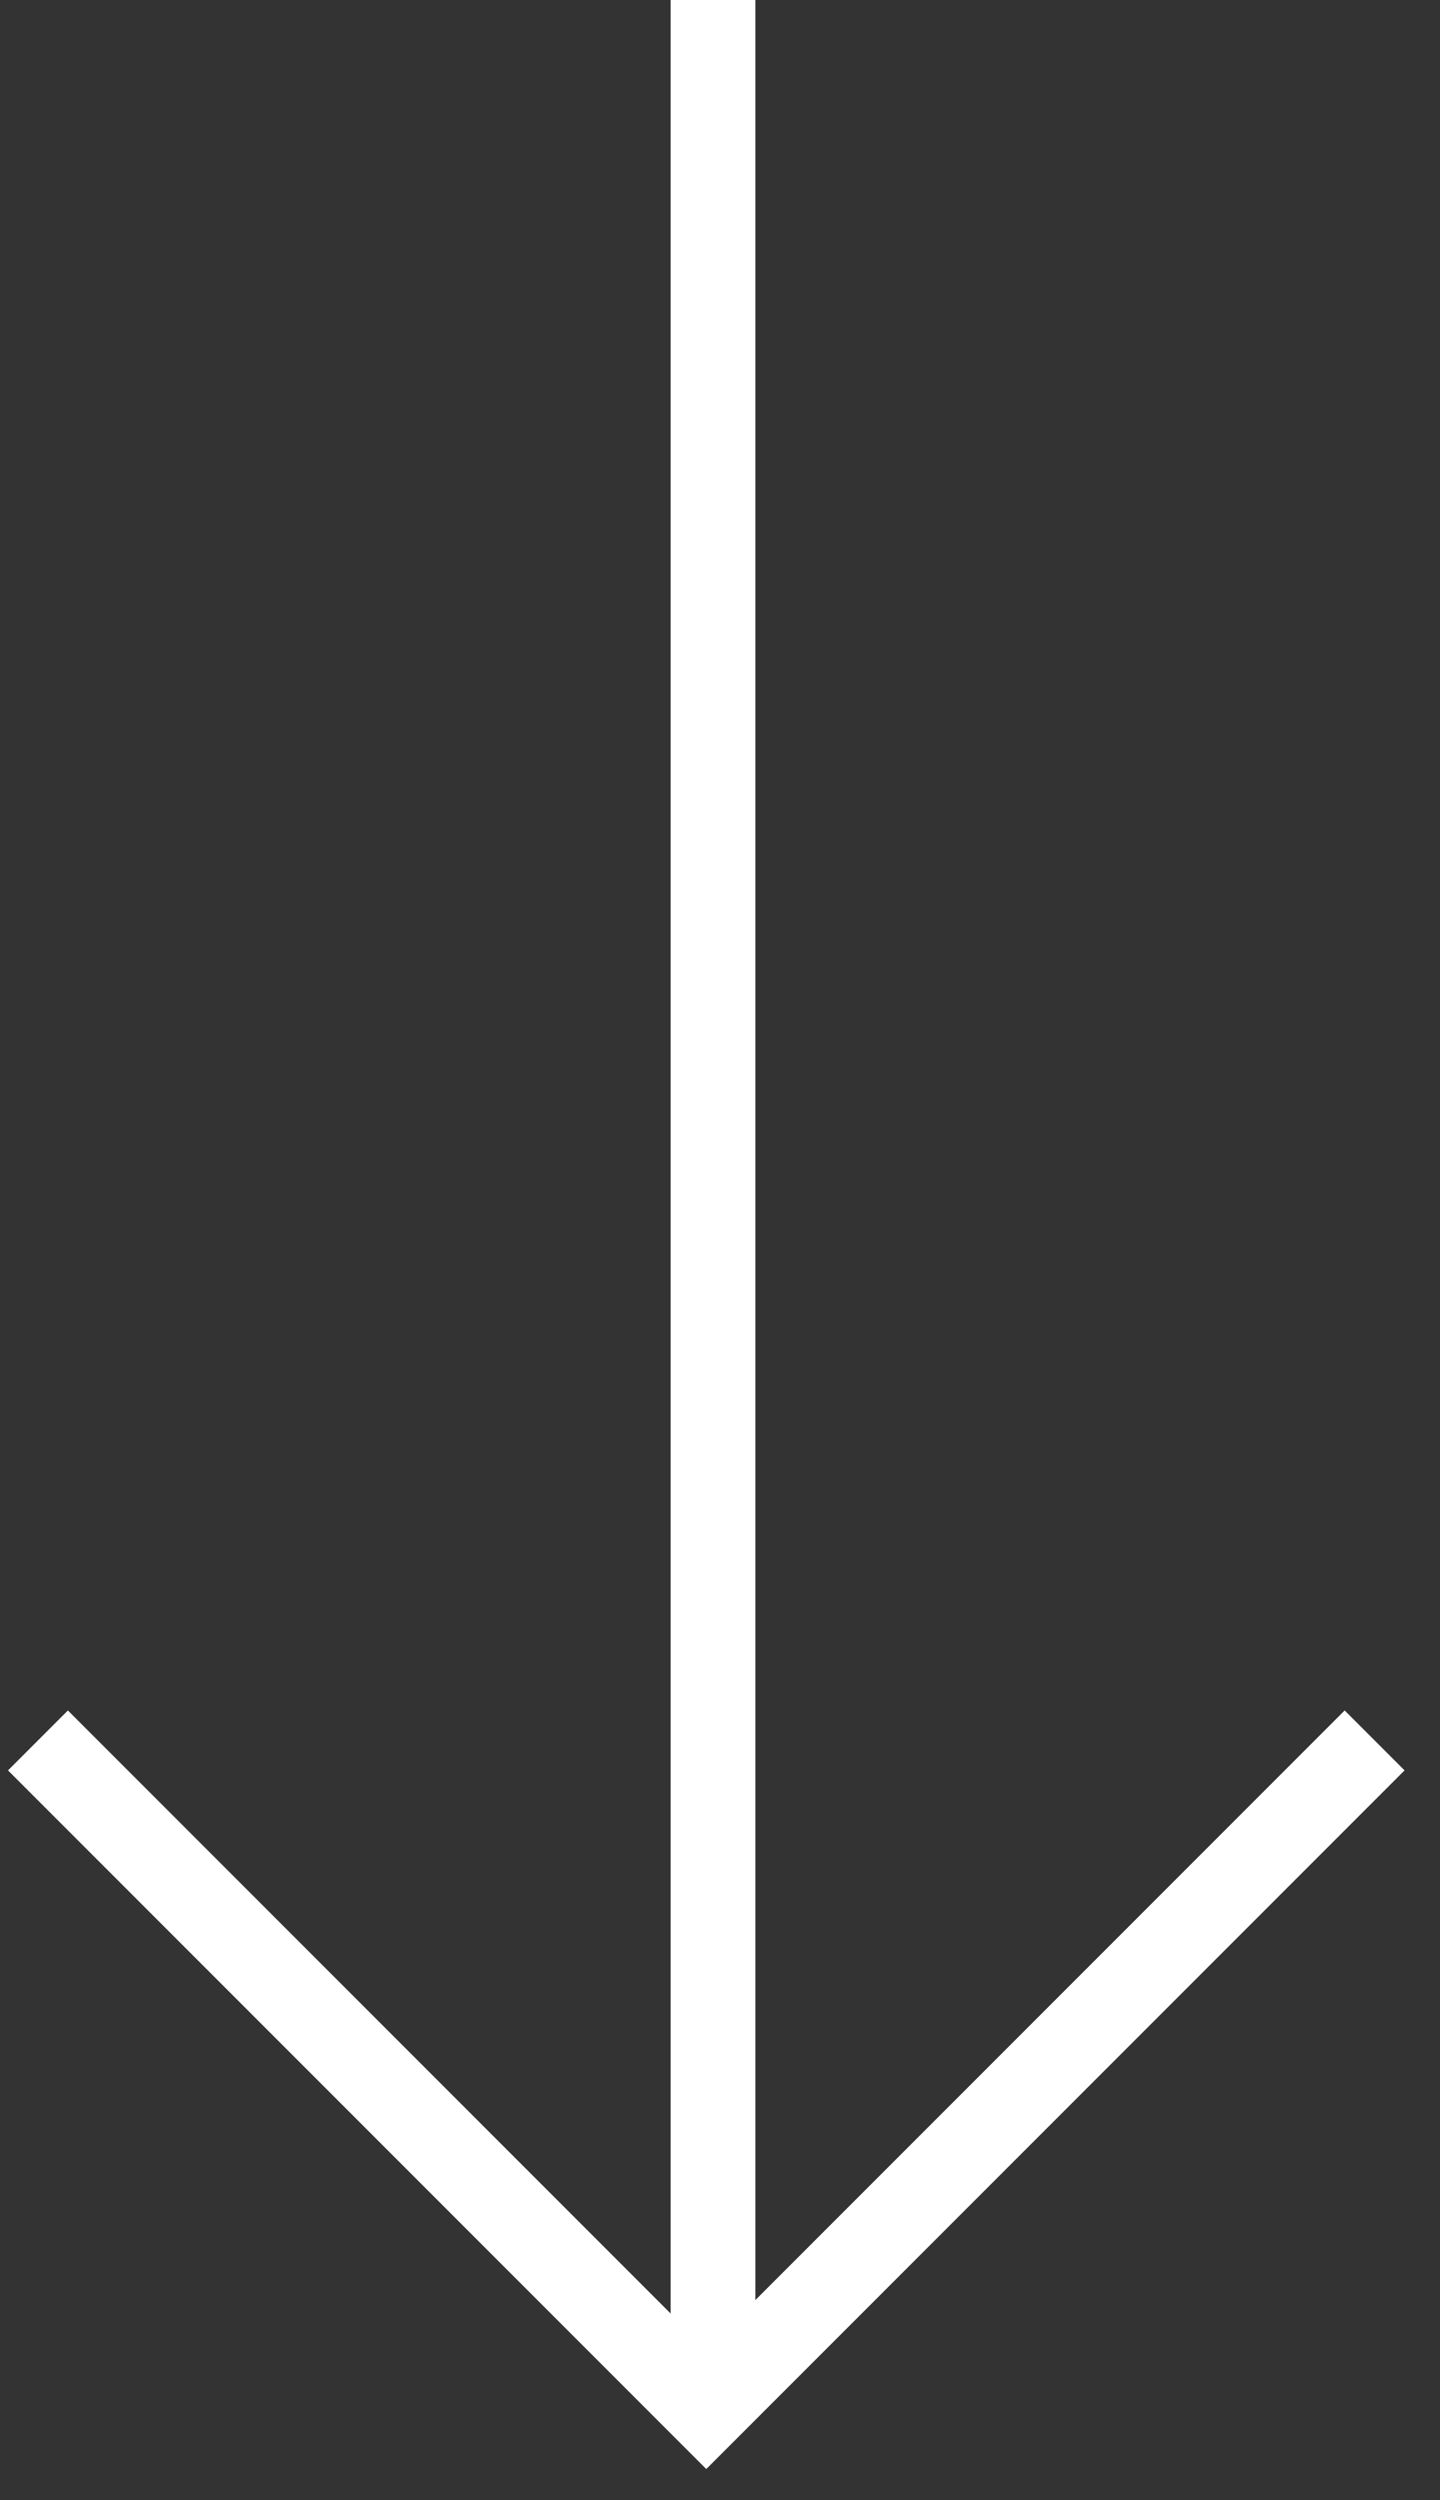
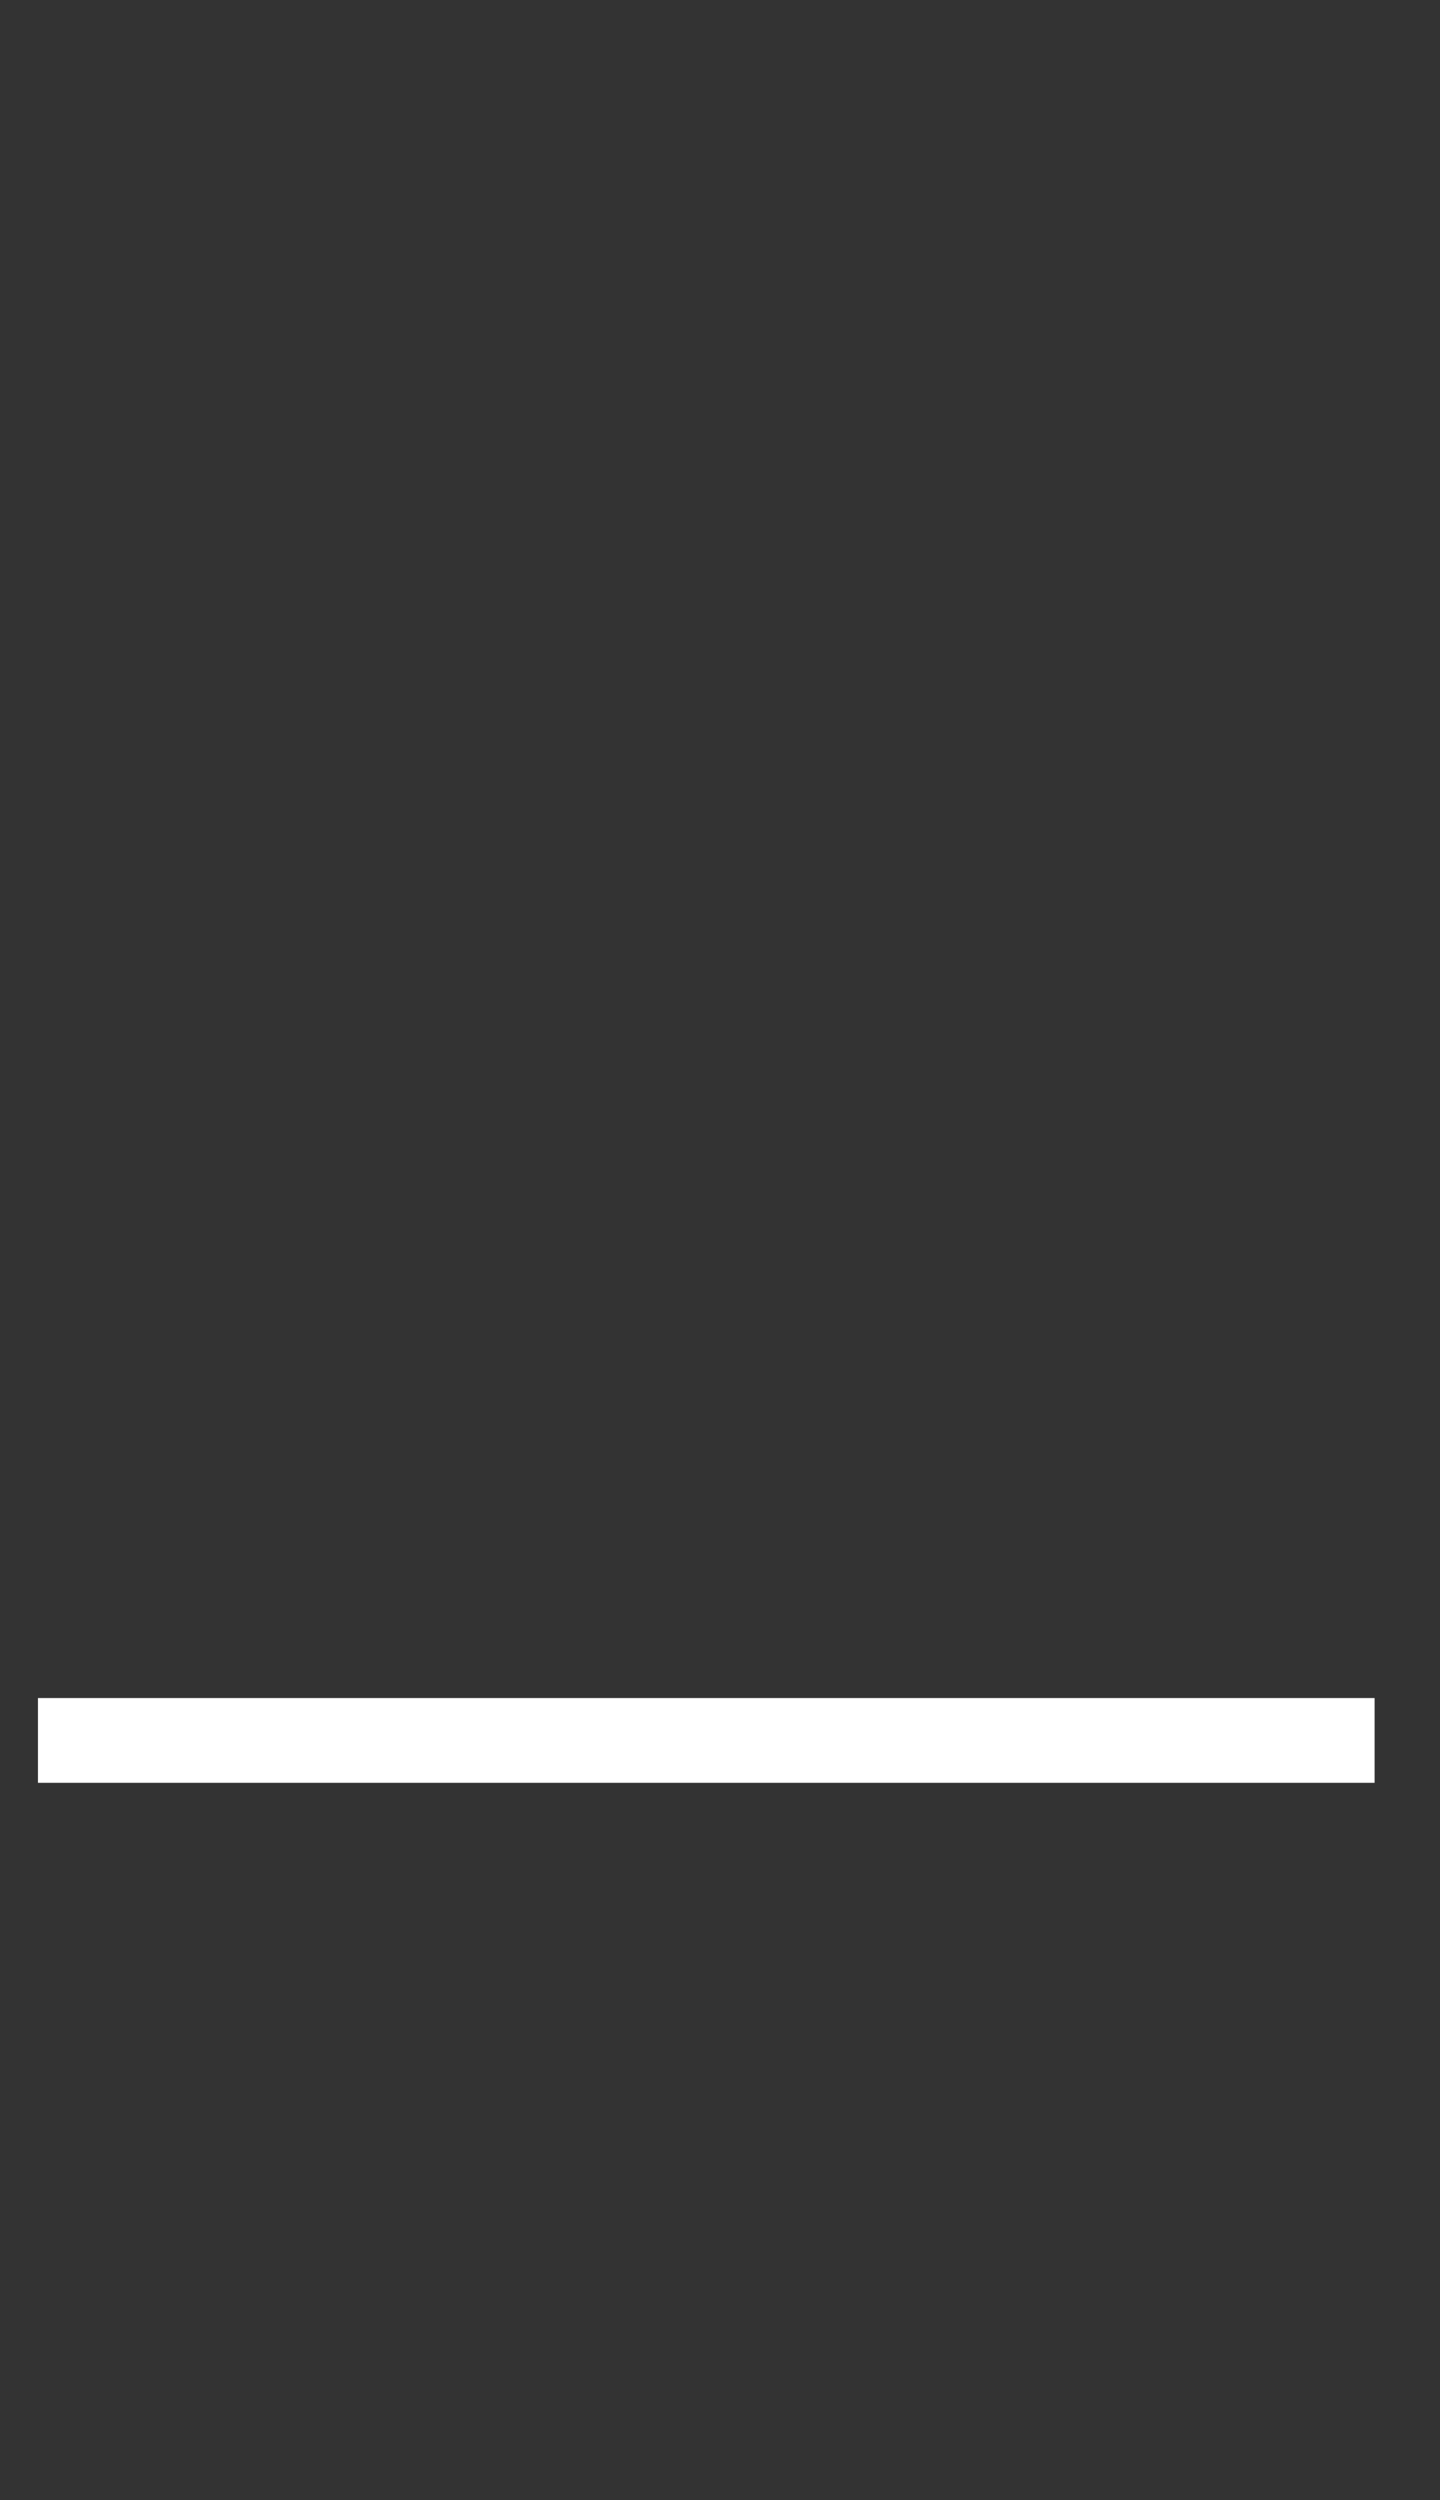
<svg xmlns="http://www.w3.org/2000/svg" width="34" height="59" viewBox="0 0 34 59" fill="none">
  <rect x="0" y="0" width="34" height="59" fill="#333333" stroke="none" />
-   <path d="M16.835 0L16.835 56.535" stroke="white" stroke-width="2" />
-   <path d="M0.896 41.072L16.676 56.852L32.456 41.072" stroke="white" stroke-width="2" />
+   <path d="M0.896 41.072L32.456 41.072" stroke="white" stroke-width="2" />
</svg>